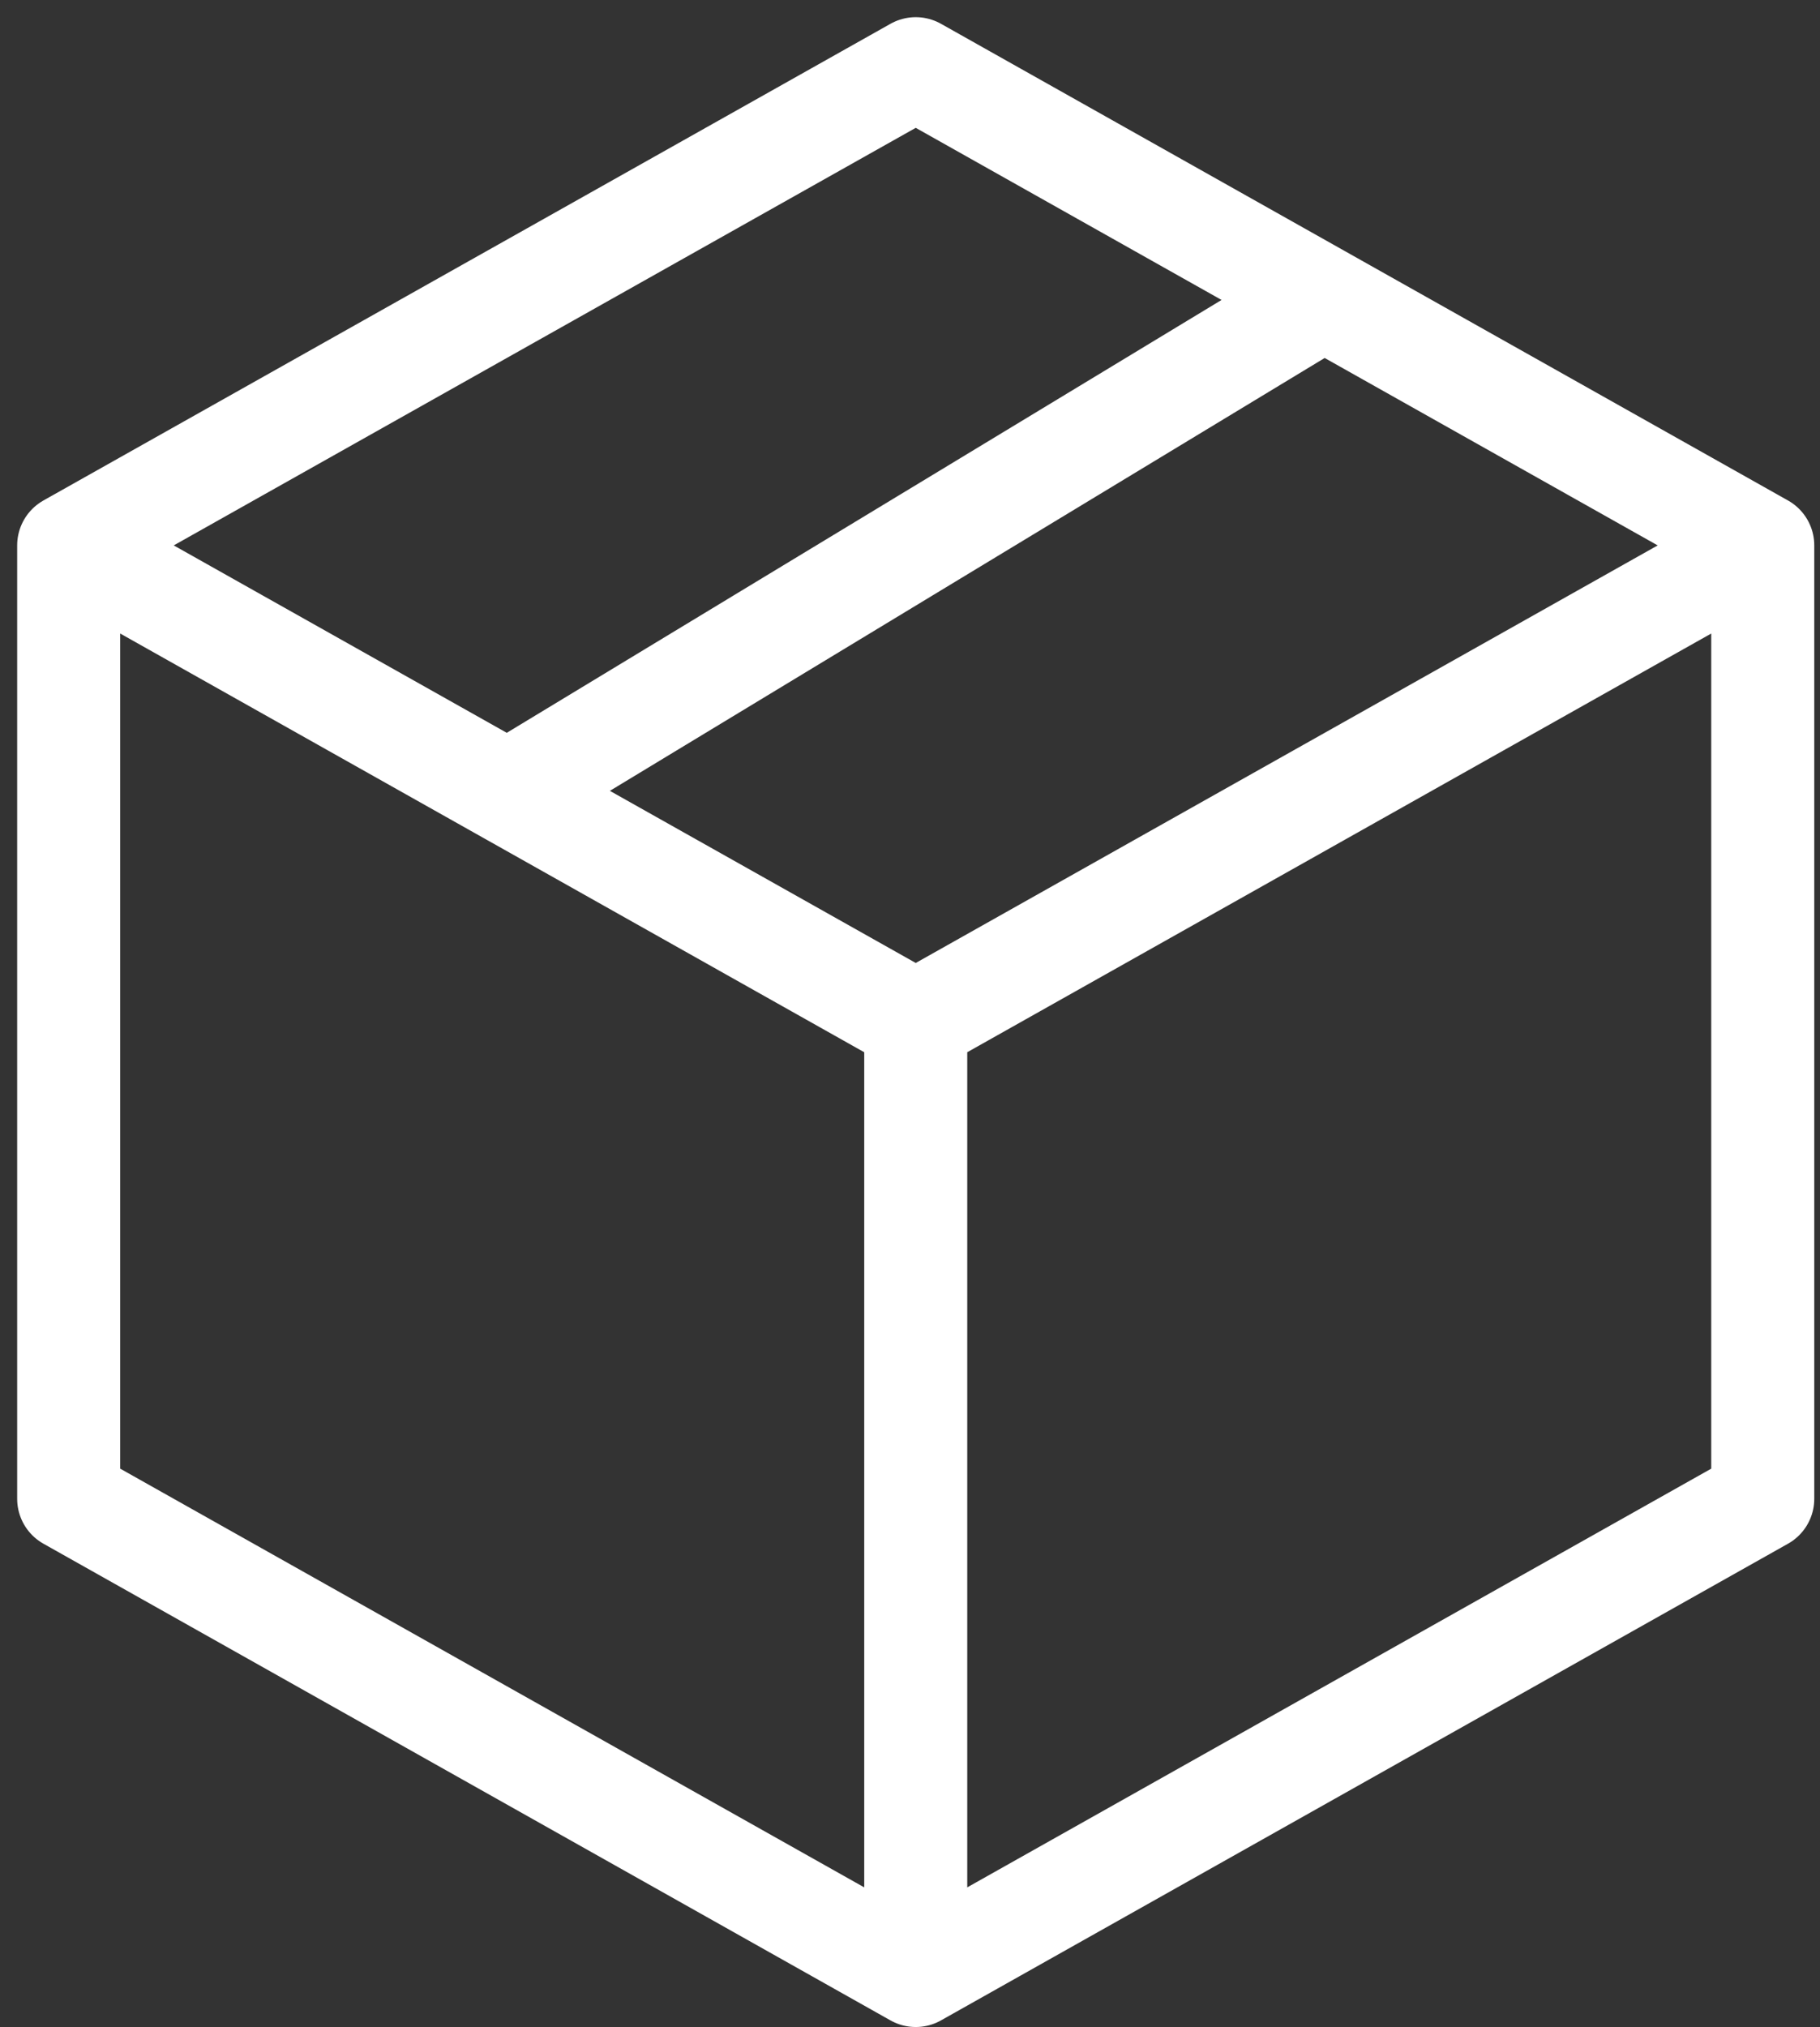
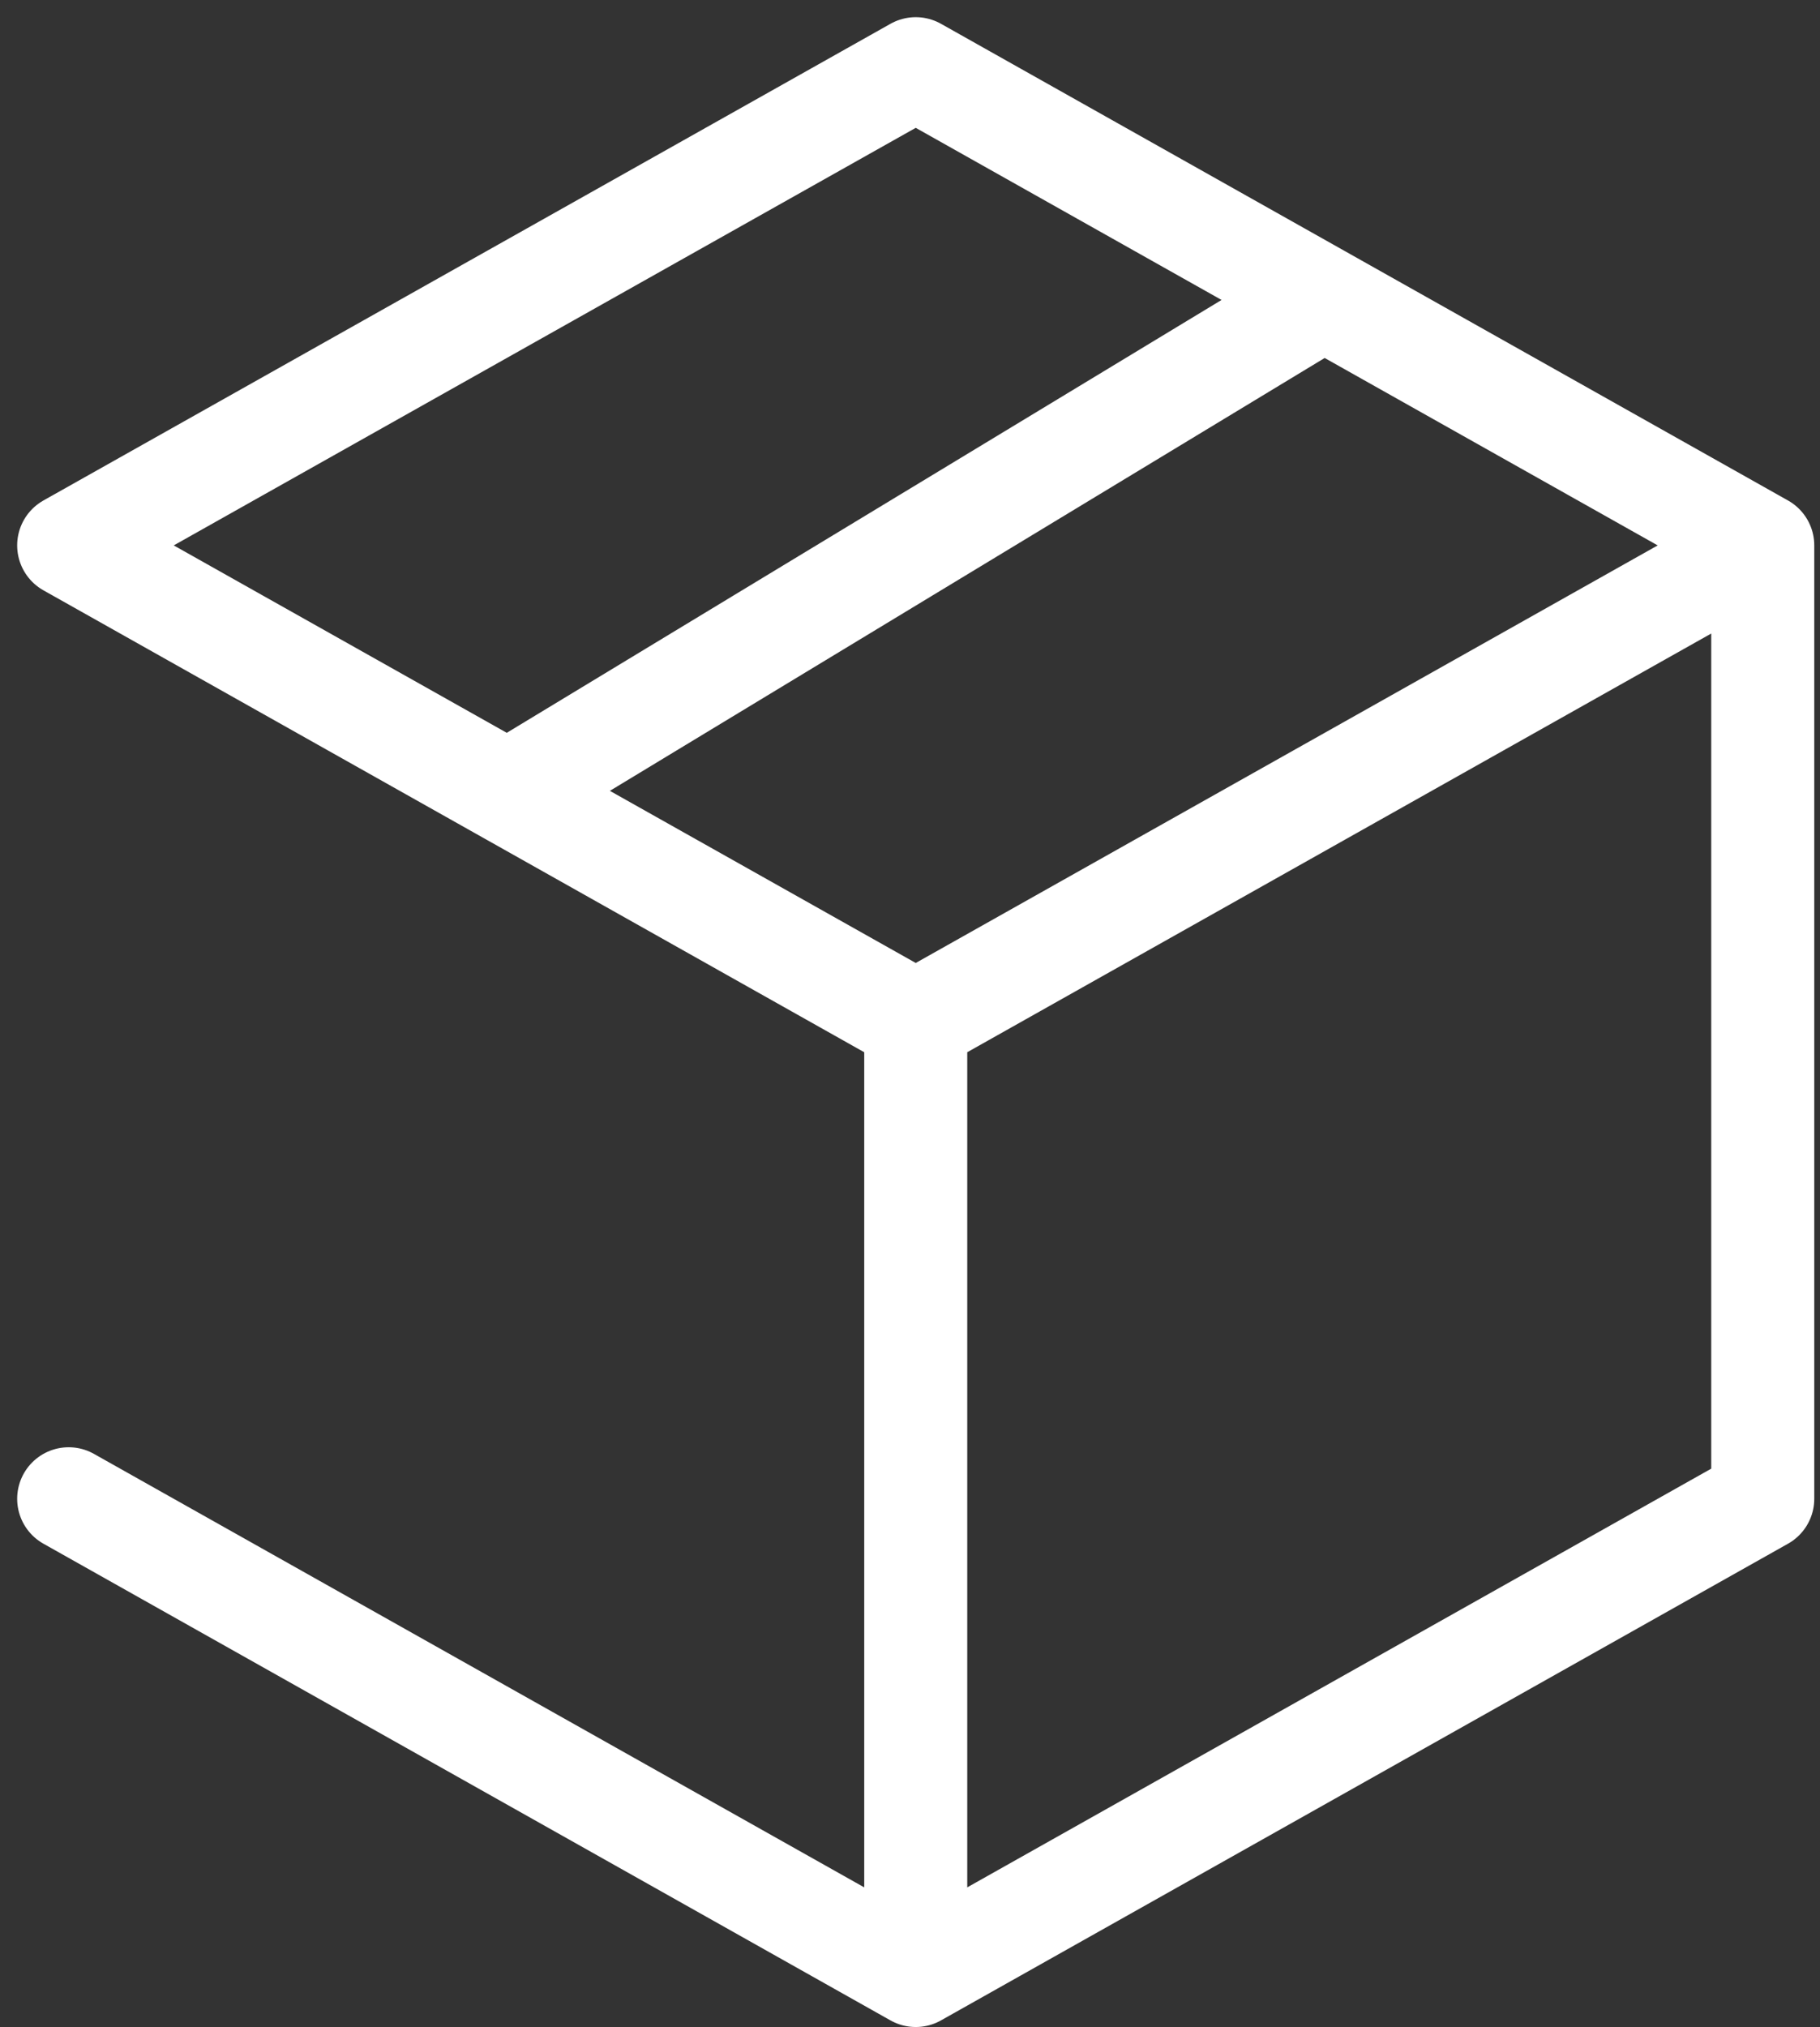
<svg xmlns="http://www.w3.org/2000/svg" width="53" height="59" viewBox="0 0 53 59" fill="none">
  <rect x="0" y="0" width="53" height="59" fill="#333333" stroke="none" />
-   <path d="M51.333 15.875L26.667 2L2 15.875M51.333 15.875V43.625L26.667 57.5M51.333 15.875L26.667 29.75M26.667 57.5L2 43.625V15.875M26.667 57.5V29.75M2 15.875L26.667 29.75M14.95 22.967L38.383 8.783" stroke="white" stroke-width="3" stroke-linecap="round" stroke-linejoin="round" />
+   <path d="M51.333 15.875L26.667 2L2 15.875M51.333 15.875V43.625L26.667 57.5M51.333 15.875L26.667 29.75M26.667 57.5L2 43.625M26.667 57.5V29.75M2 15.875L26.667 29.75M14.95 22.967L38.383 8.783" stroke="white" stroke-width="3" stroke-linecap="round" stroke-linejoin="round" />
</svg>